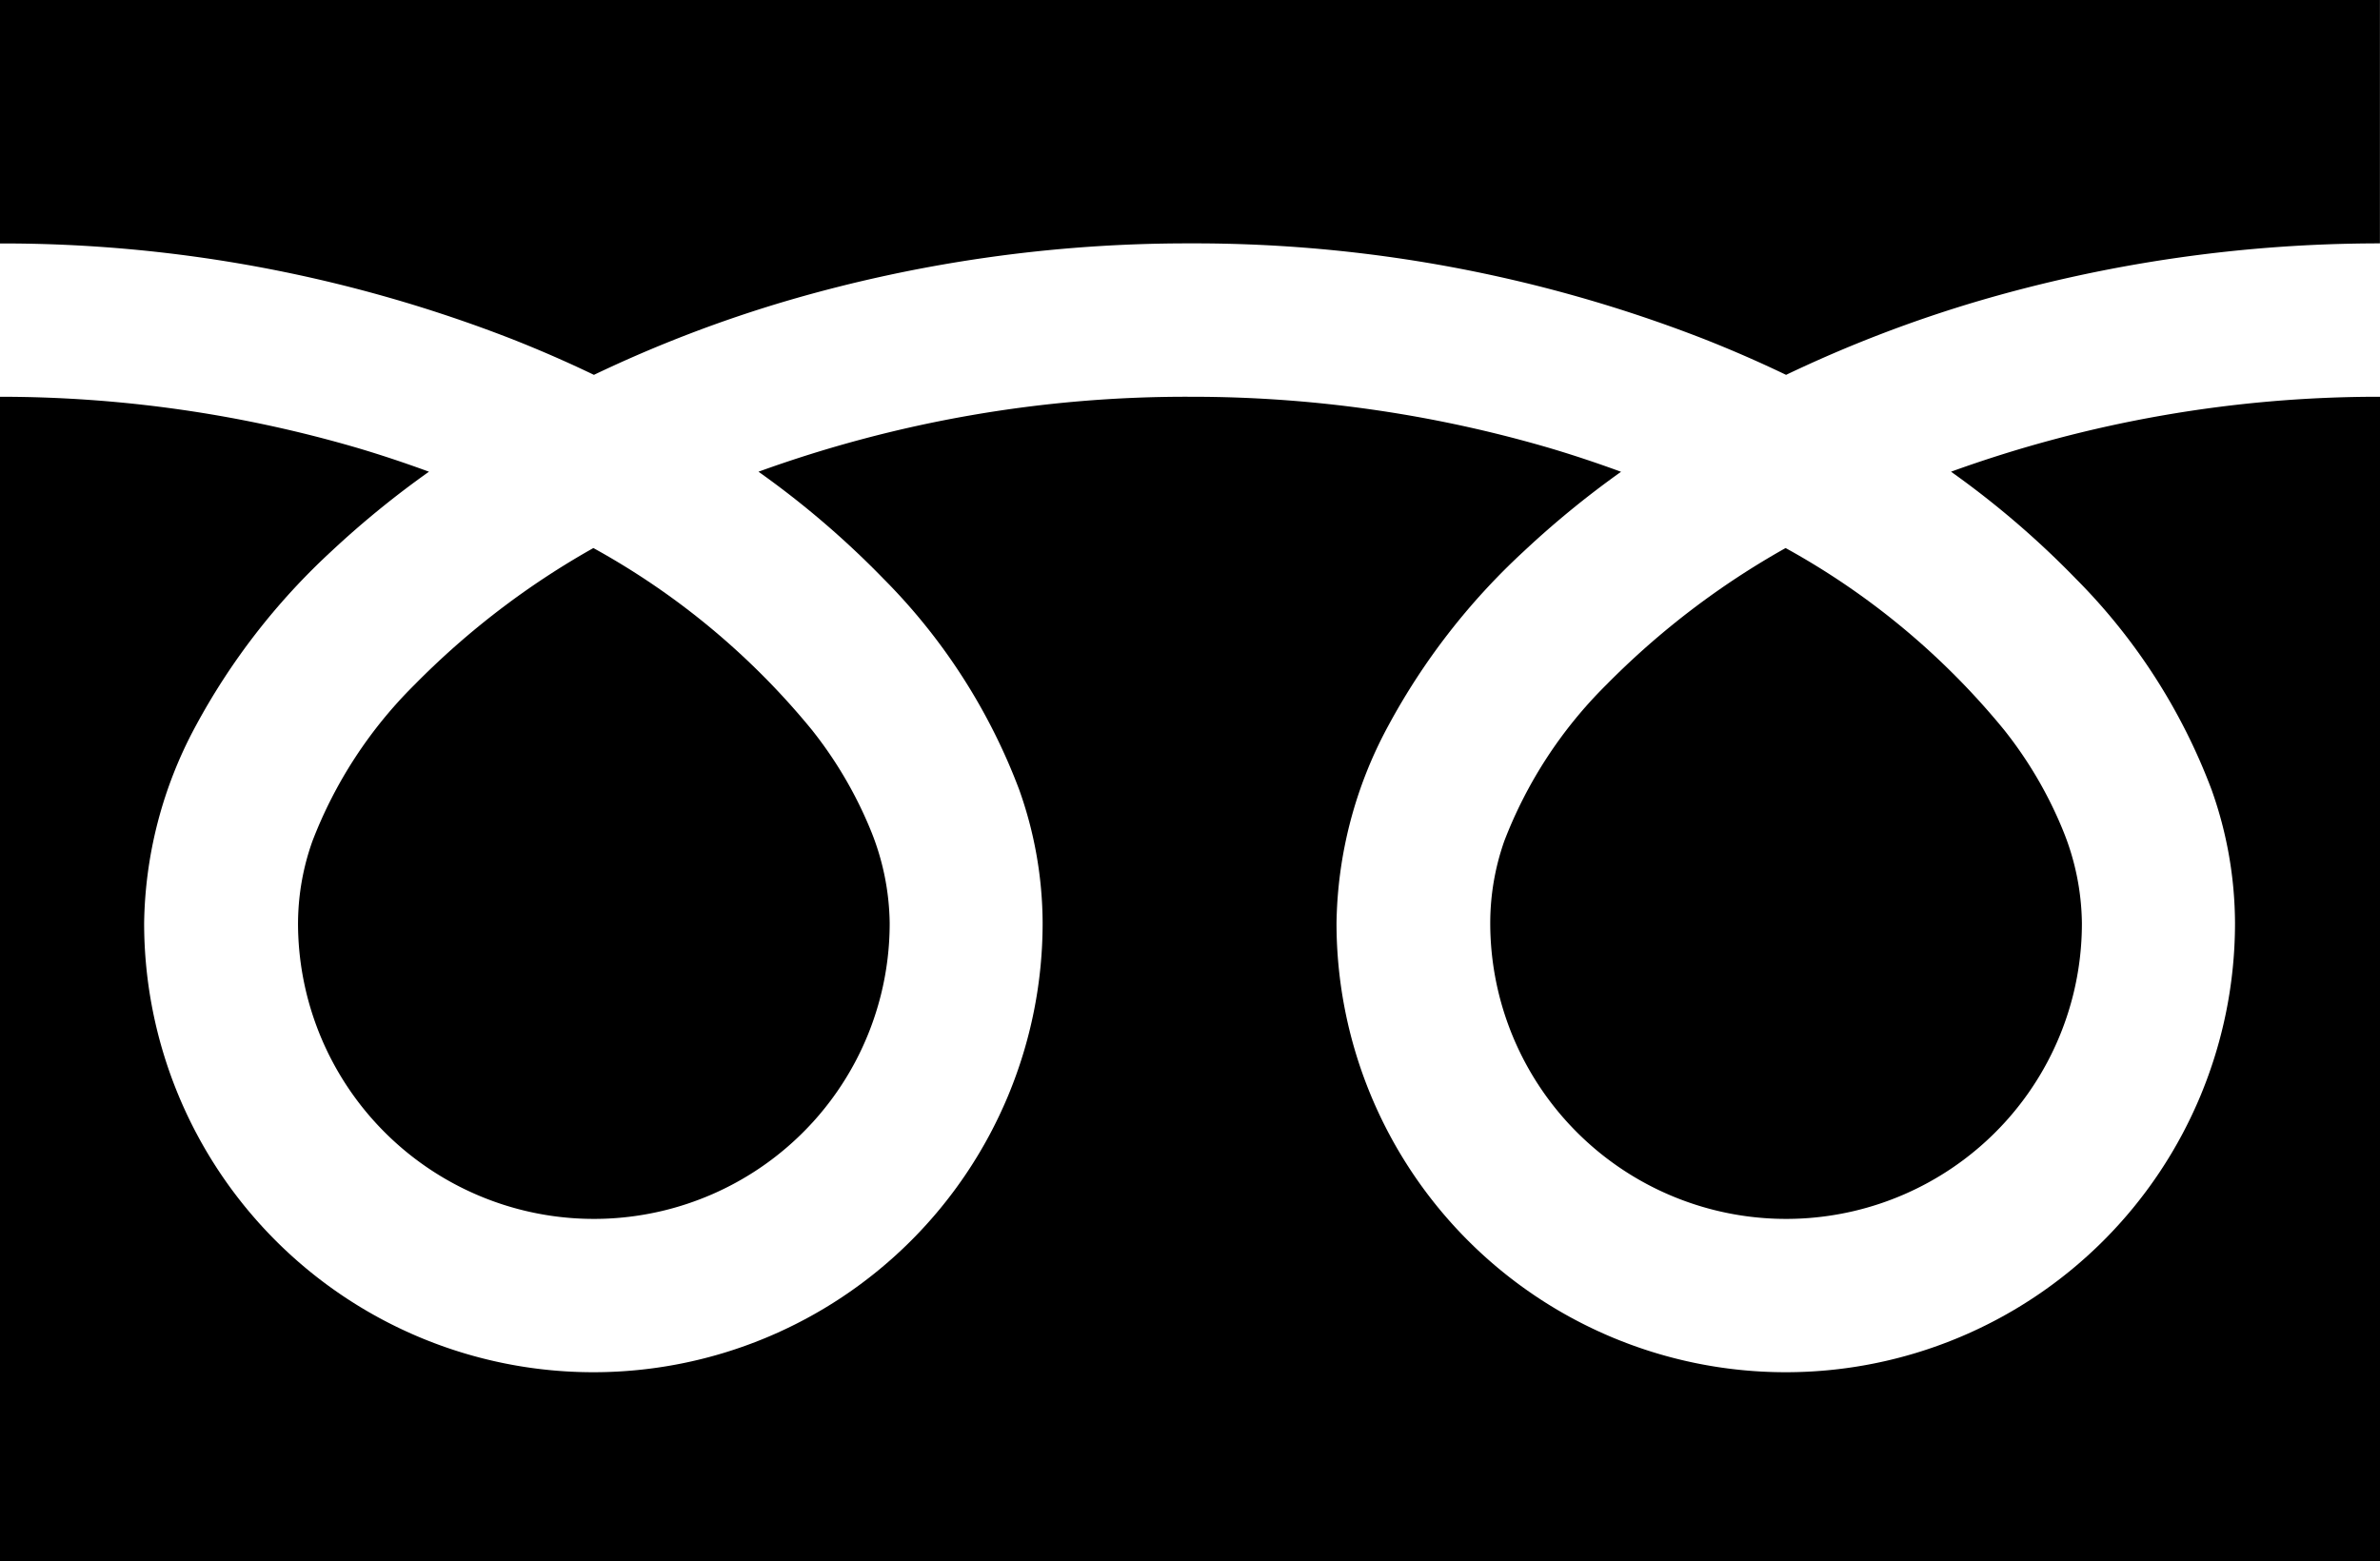
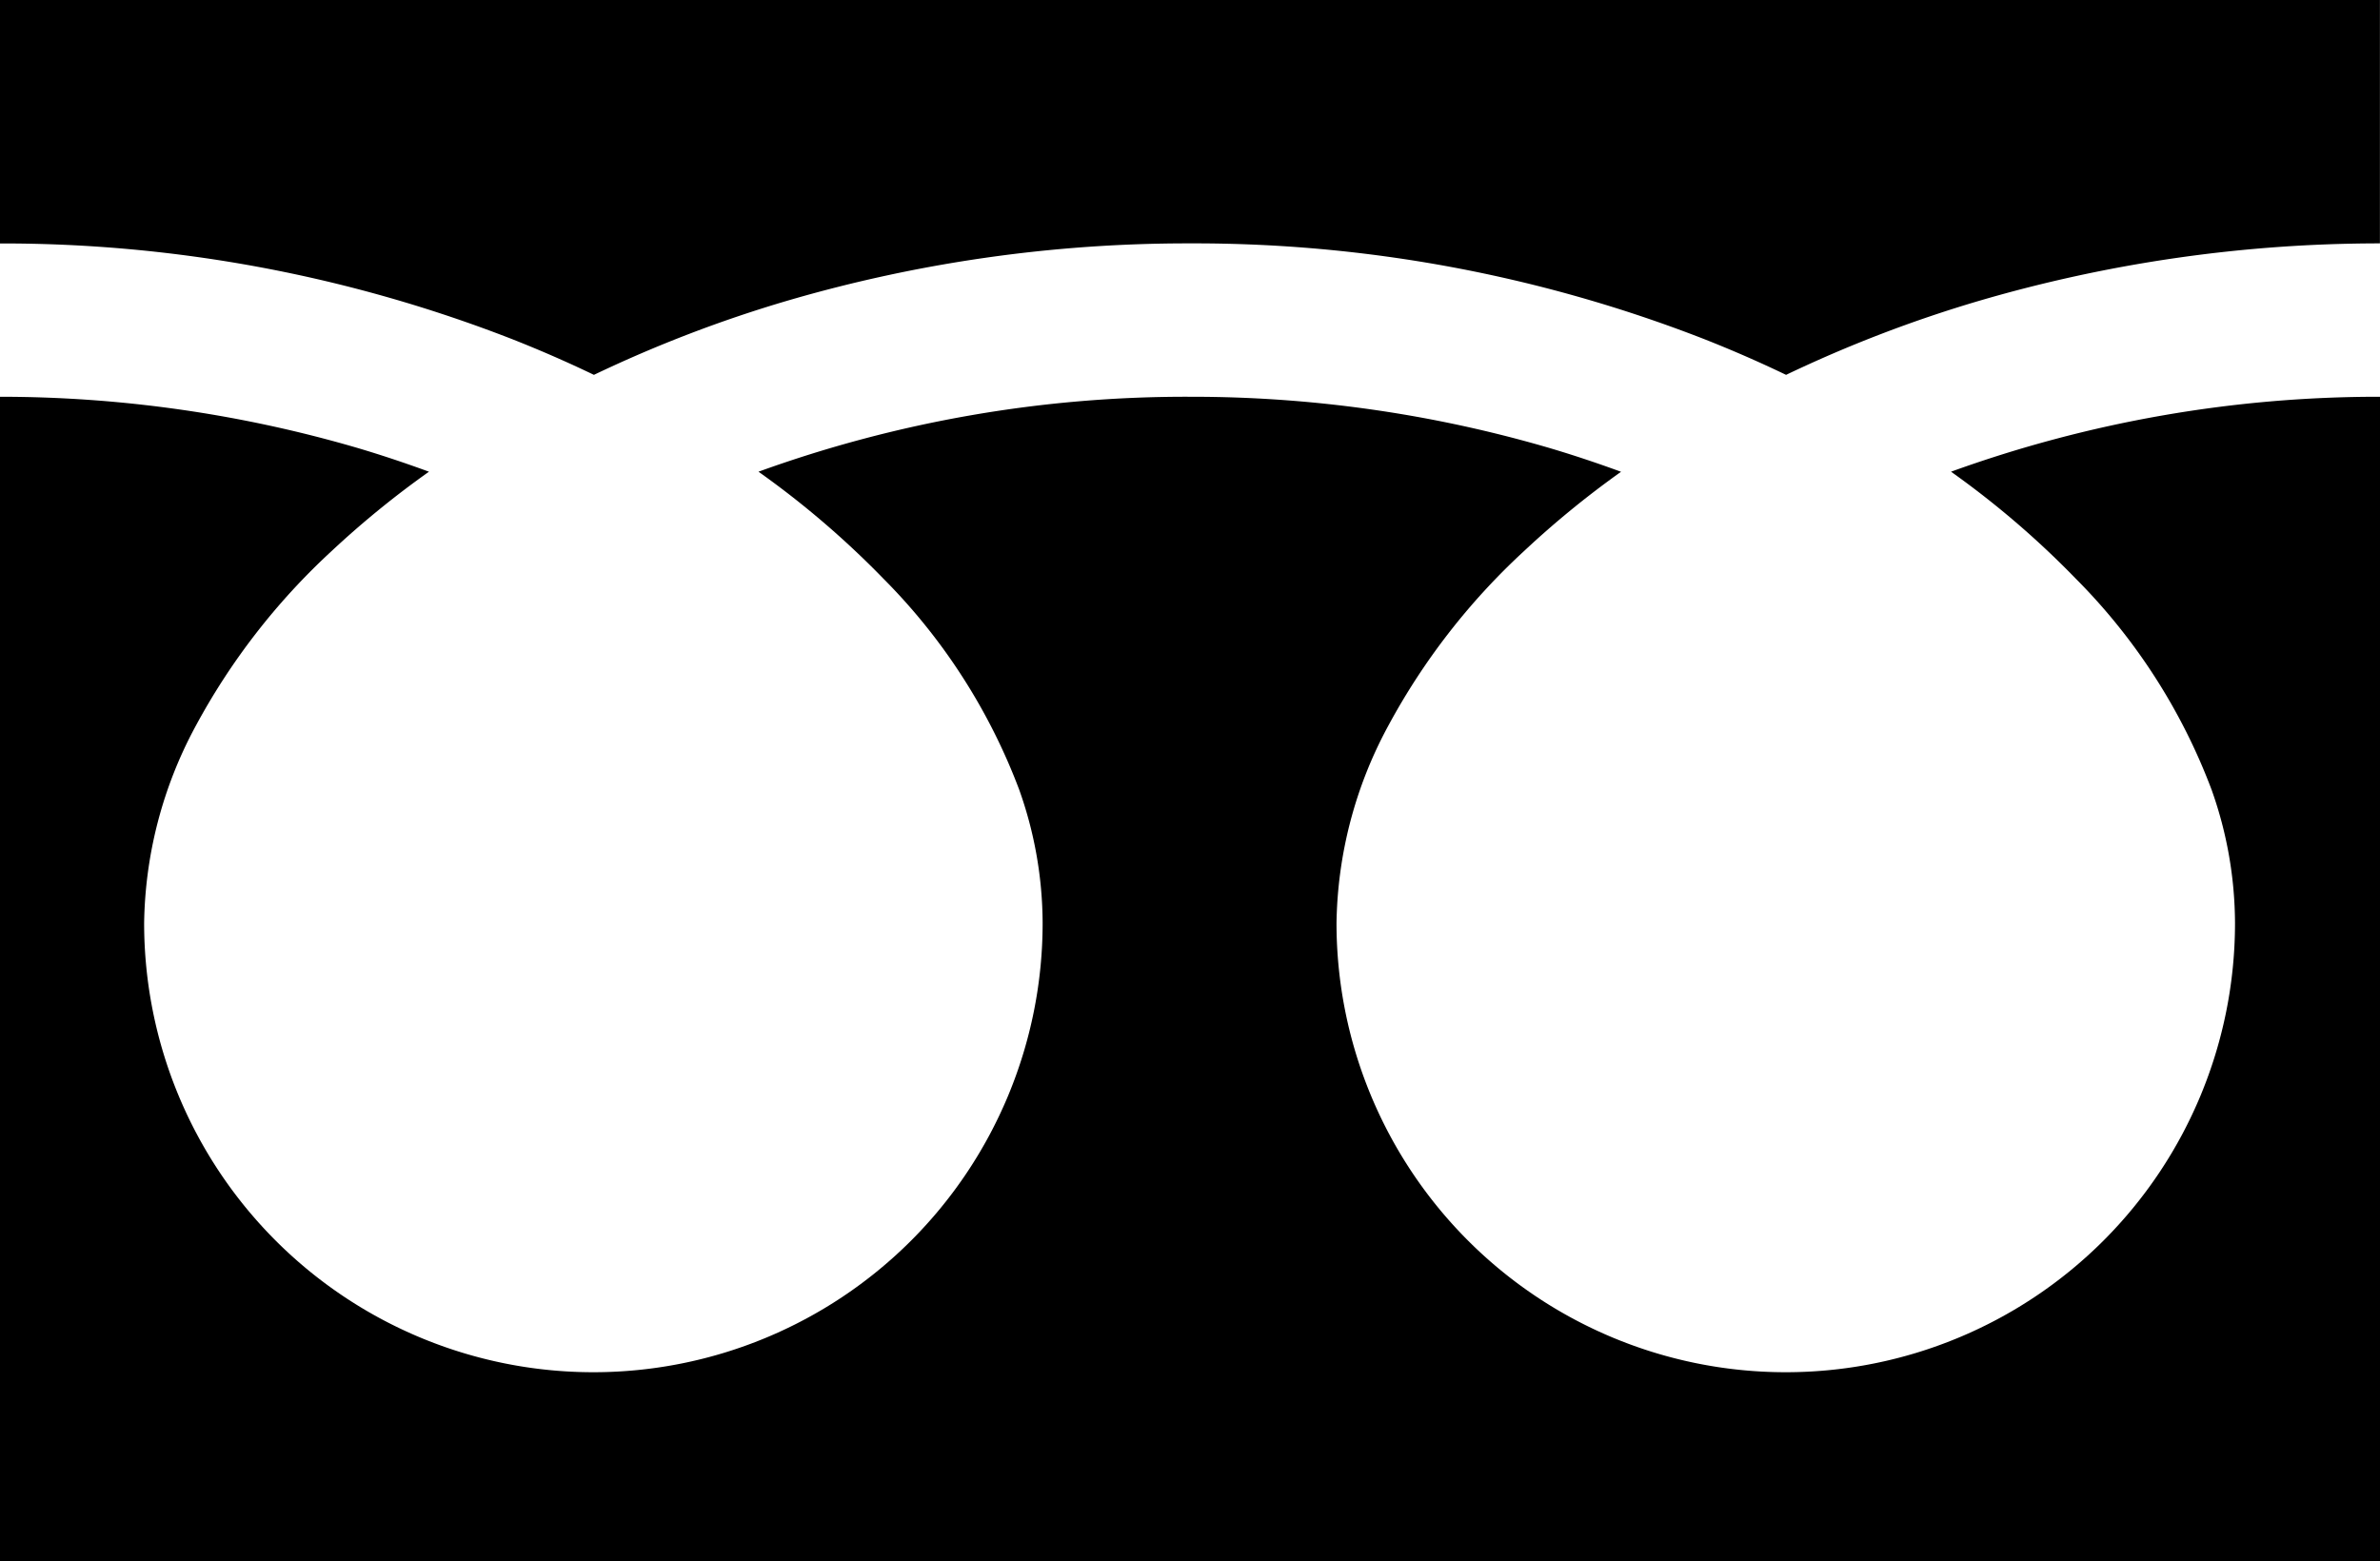
<svg xmlns="http://www.w3.org/2000/svg" id="freeDial" width="30.515" height="20.021" viewBox="0 0 30.515 20.021">
  <g transform="translate(0 -88.032)">
    <path class="a" d="M0,88.032v3.122A17.992,17.992,0,0,1,6.564,92.38q.542.214,1.051.459a16.633,16.633,0,0,1,2.484-.952,18.265,18.265,0,0,1,5.158-.734,18,18,0,0,1,6.592,1.227q.542.214,1.051.459a16.646,16.646,0,0,1,2.484-.952,18.274,18.274,0,0,1,5.13-.734V88.032Z" />
-     <path class="a" d="M320.59,210.775a3.794,3.794,0,0,0,5.913,3.146,3.786,3.786,0,0,0,1.673-3.146,3.237,3.237,0,0,0-.244-1.193,5.257,5.257,0,0,0-.755-1.287,9.591,9.591,0,0,0-2.8-2.33,10.313,10.313,0,0,0-2.3,1.755,5.7,5.7,0,0,0-1.306,2A3.167,3.167,0,0,0,320.59,210.775Z" transform="translate(-301.483 -110.905)" />
    <path class="a" d="M26.613,175.74a7.652,7.652,0,0,1,1.743,2.709,5.136,5.136,0,0,1,.3,1.709,5.76,5.76,0,1,1-11.52,0,5.463,5.463,0,0,1,.661-2.525,8.589,8.589,0,0,1,1.74-2.242,11.97,11.97,0,0,1,1.247-1.02c-.3-.11-.61-.214-.928-.308a16.316,16.316,0,0,0-4.6-.654,16.092,16.092,0,0,0-5.531.961,11.538,11.538,0,0,1,1.6,1.37,7.657,7.657,0,0,1,1.743,2.709,5.13,5.13,0,0,1,.3,1.709,5.76,5.76,0,1,1-11.52,0,5.465,5.465,0,0,1,.66-2.525,8.591,8.591,0,0,1,1.74-2.242A11.937,11.937,0,0,1,5.5,174.37c-.3-.11-.61-.214-.928-.308A16.323,16.323,0,0,0,0,173.409v14.933H30.515V173.409a16.1,16.1,0,0,0-5.5.961A11.533,11.533,0,0,1,26.613,175.74Z" transform="translate(0 -80.289)" />
-     <path class="a" d="M64.118,210.775a3.794,3.794,0,0,0,5.913,3.146,3.787,3.787,0,0,0,1.673-3.146,3.246,3.246,0,0,0-.244-1.193,5.273,5.273,0,0,0-.755-1.287,9.6,9.6,0,0,0-2.8-2.33,10.3,10.3,0,0,0-2.295,1.755,5.7,5.7,0,0,0-1.306,2A3.163,3.163,0,0,0,64.118,210.775Z" transform="translate(-60.297 -110.905)" />
  </g>
</svg>